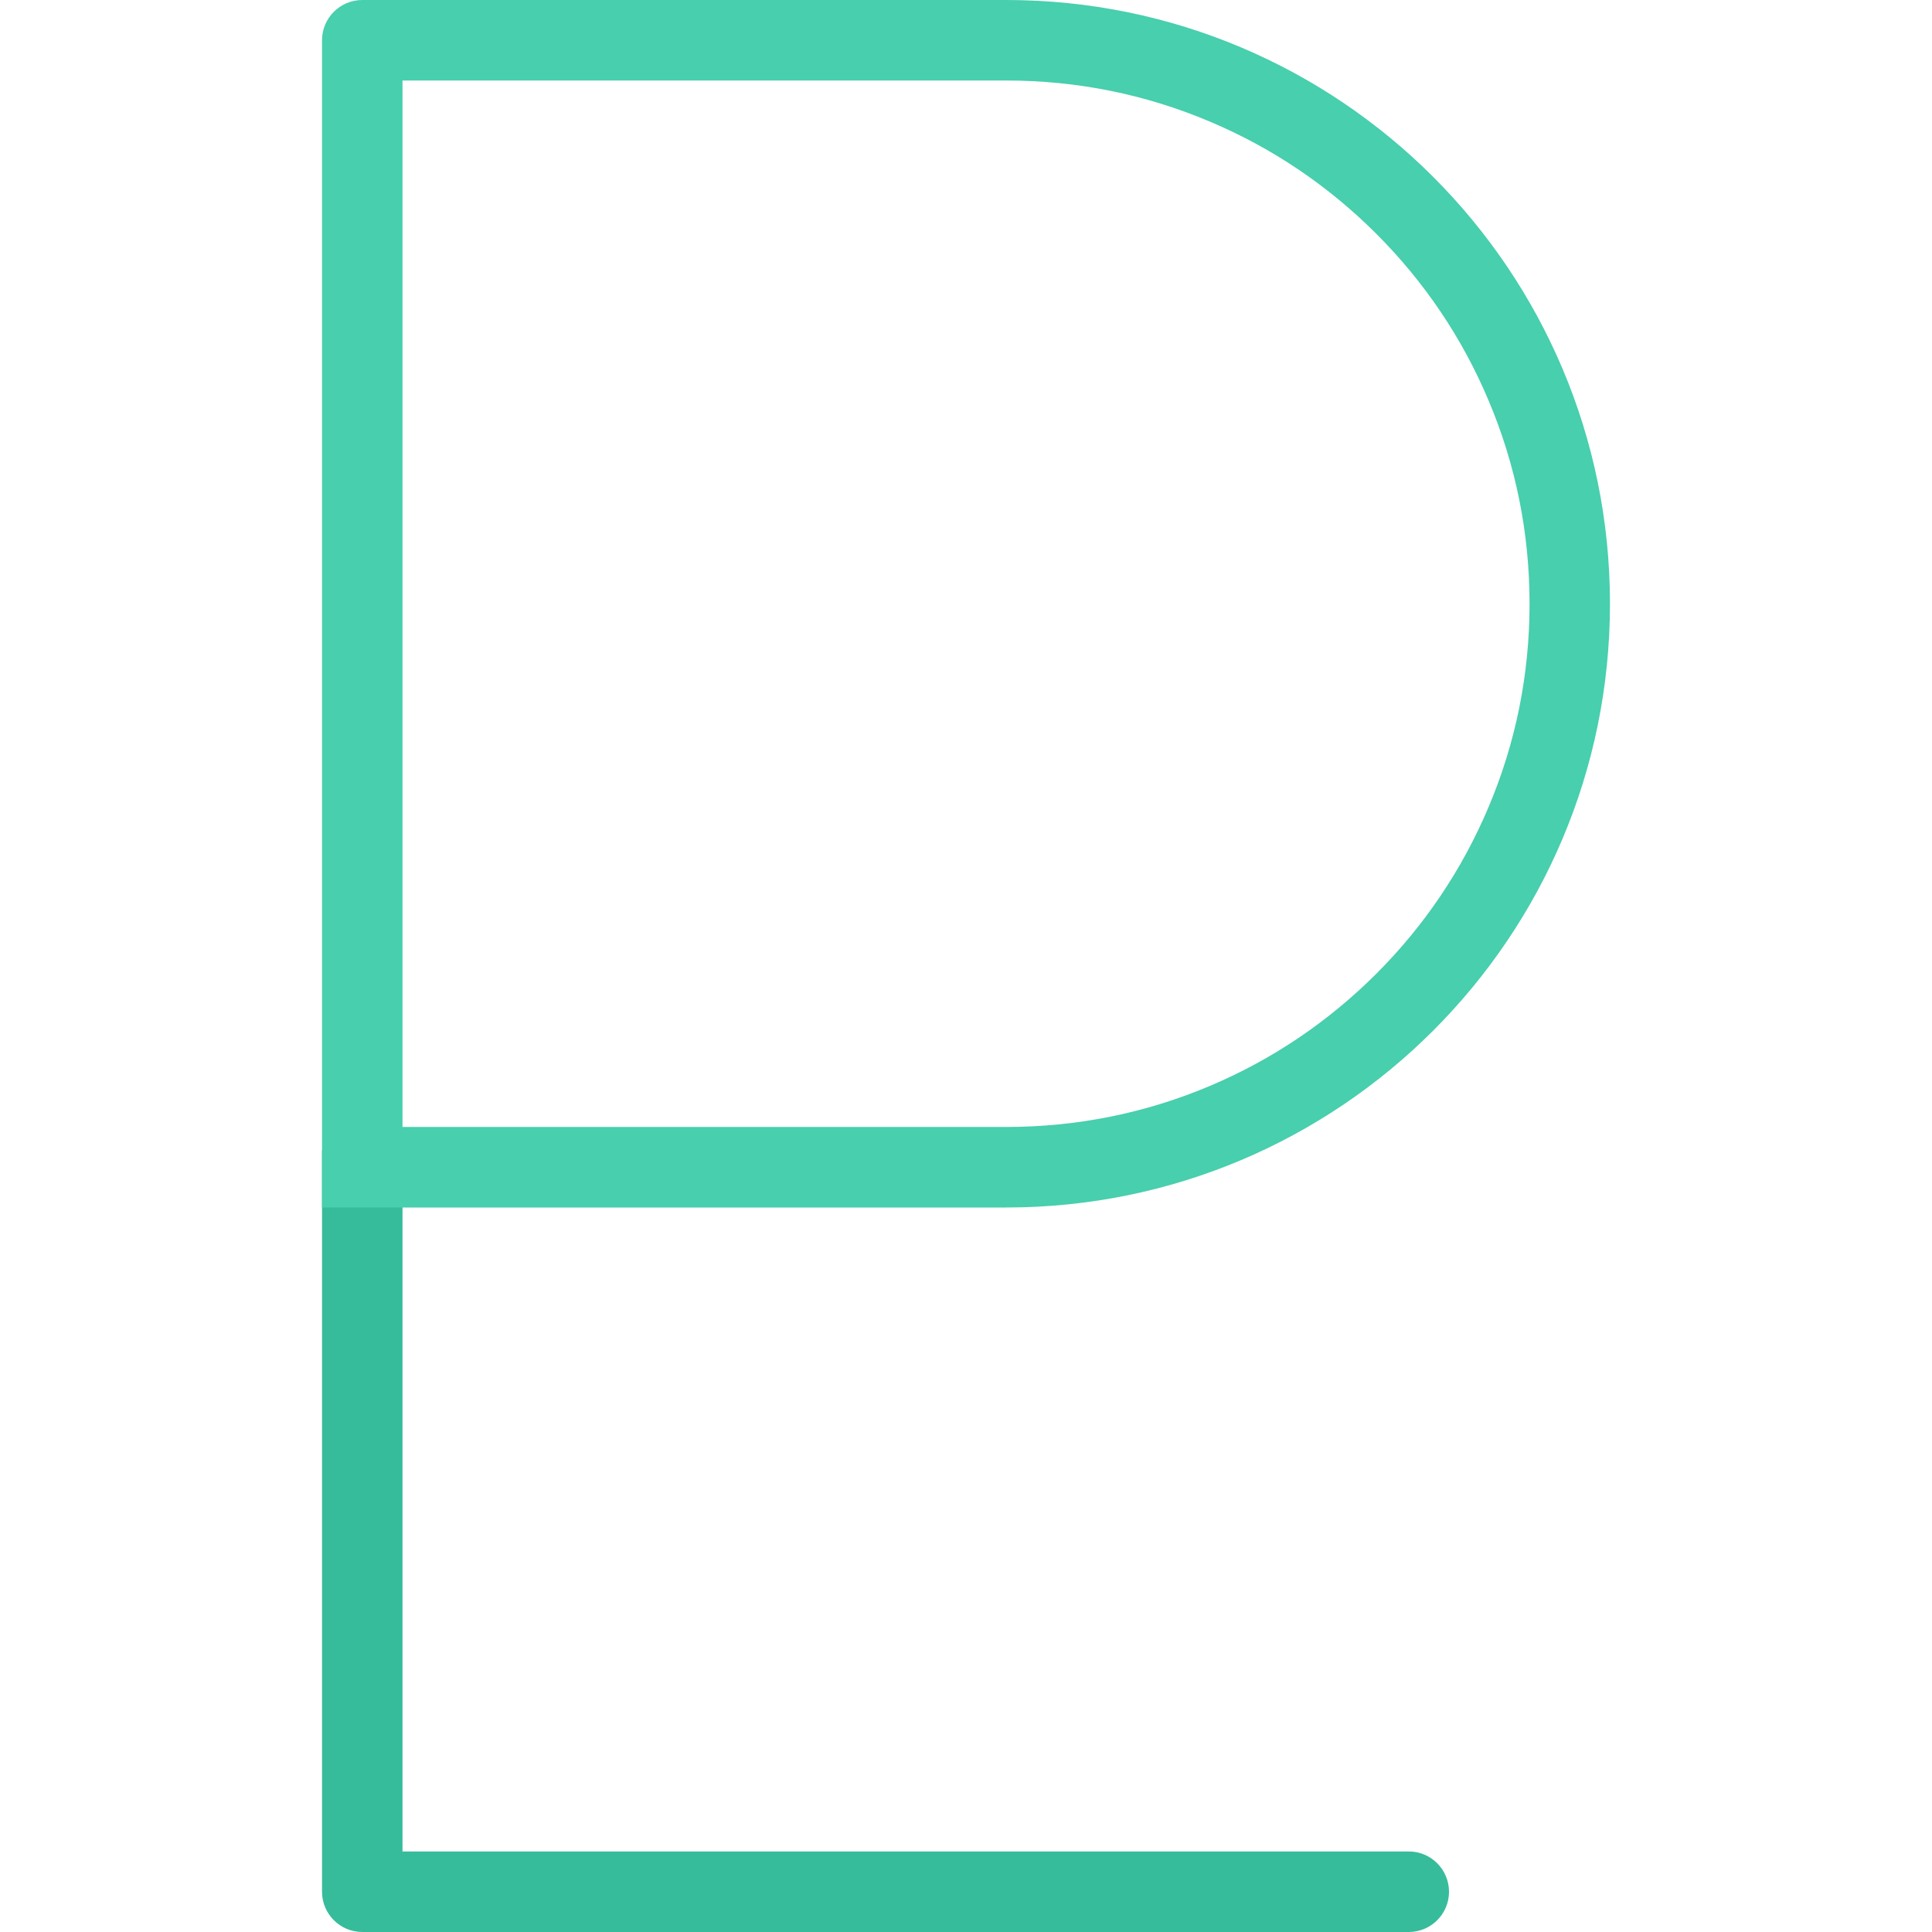
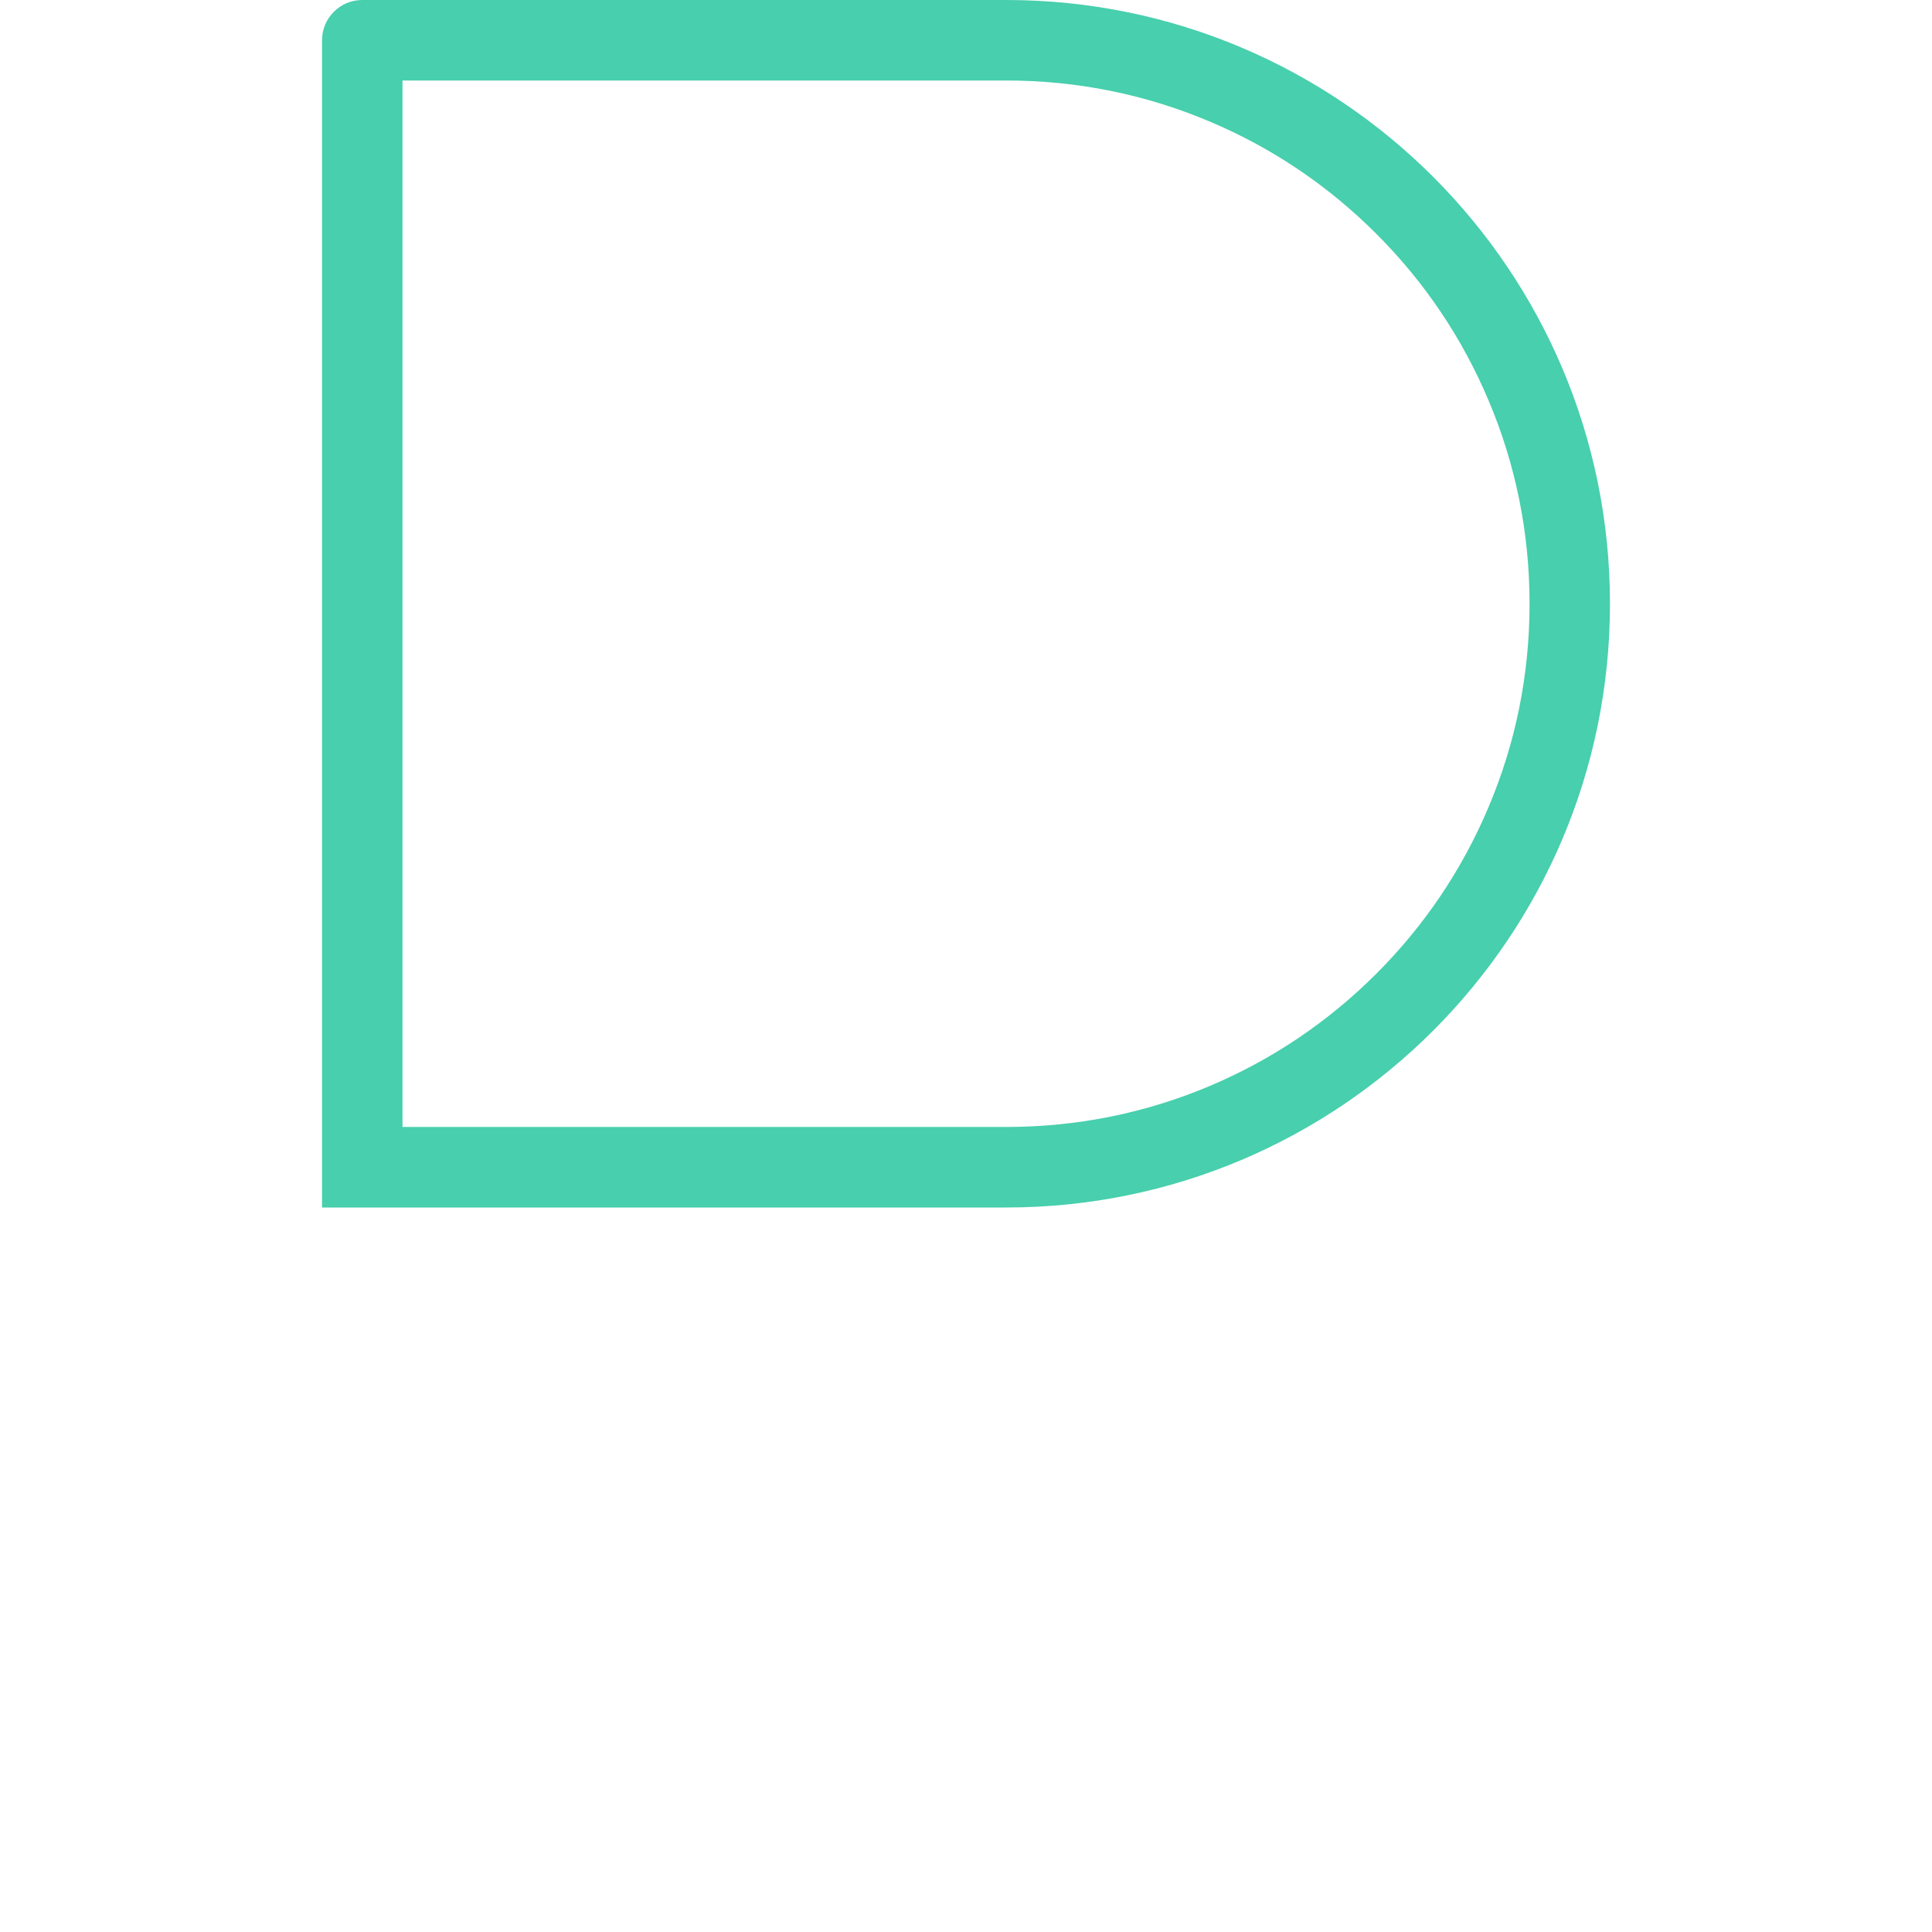
<svg xmlns="http://www.w3.org/2000/svg" height="800px" width="800px" version="1.1" id="Layer_1" viewBox="0 0 512 512" xml:space="preserve">
-   <path style="fill:#37BC9B;" d="M373.348,490.656h-266.68V304.719H85.34v196.625c0,5.875,4.781,10.656,10.672,10.656h277.336  c5.875,0,10.656-4.781,10.656-10.656C384.004,495.438,379.223,490.656,373.348,490.656z" />
  <path style="fill:#48CFAD;" d="M266.66,0H96.012C90.121,0,85.34,4.773,85.34,10.664V320h181.32c88.375,0,160-71.633,160-160  S355.035,0,266.66,0z M364.723,258.062c-12.75,12.734-27.562,22.734-44.094,29.719c-17.062,7.219-35.219,10.875-53.969,10.875  H106.668V21.336H266.66c18.75,0,36.906,3.664,53.969,10.891c16.531,6.977,31.344,16.977,44.094,29.719s22.75,27.578,29.719,44.086  c7.25,17.086,10.906,35.242,10.906,53.969s-3.656,36.883-10.906,53.969C387.473,230.477,377.473,245.312,364.723,258.062z" />
</svg>